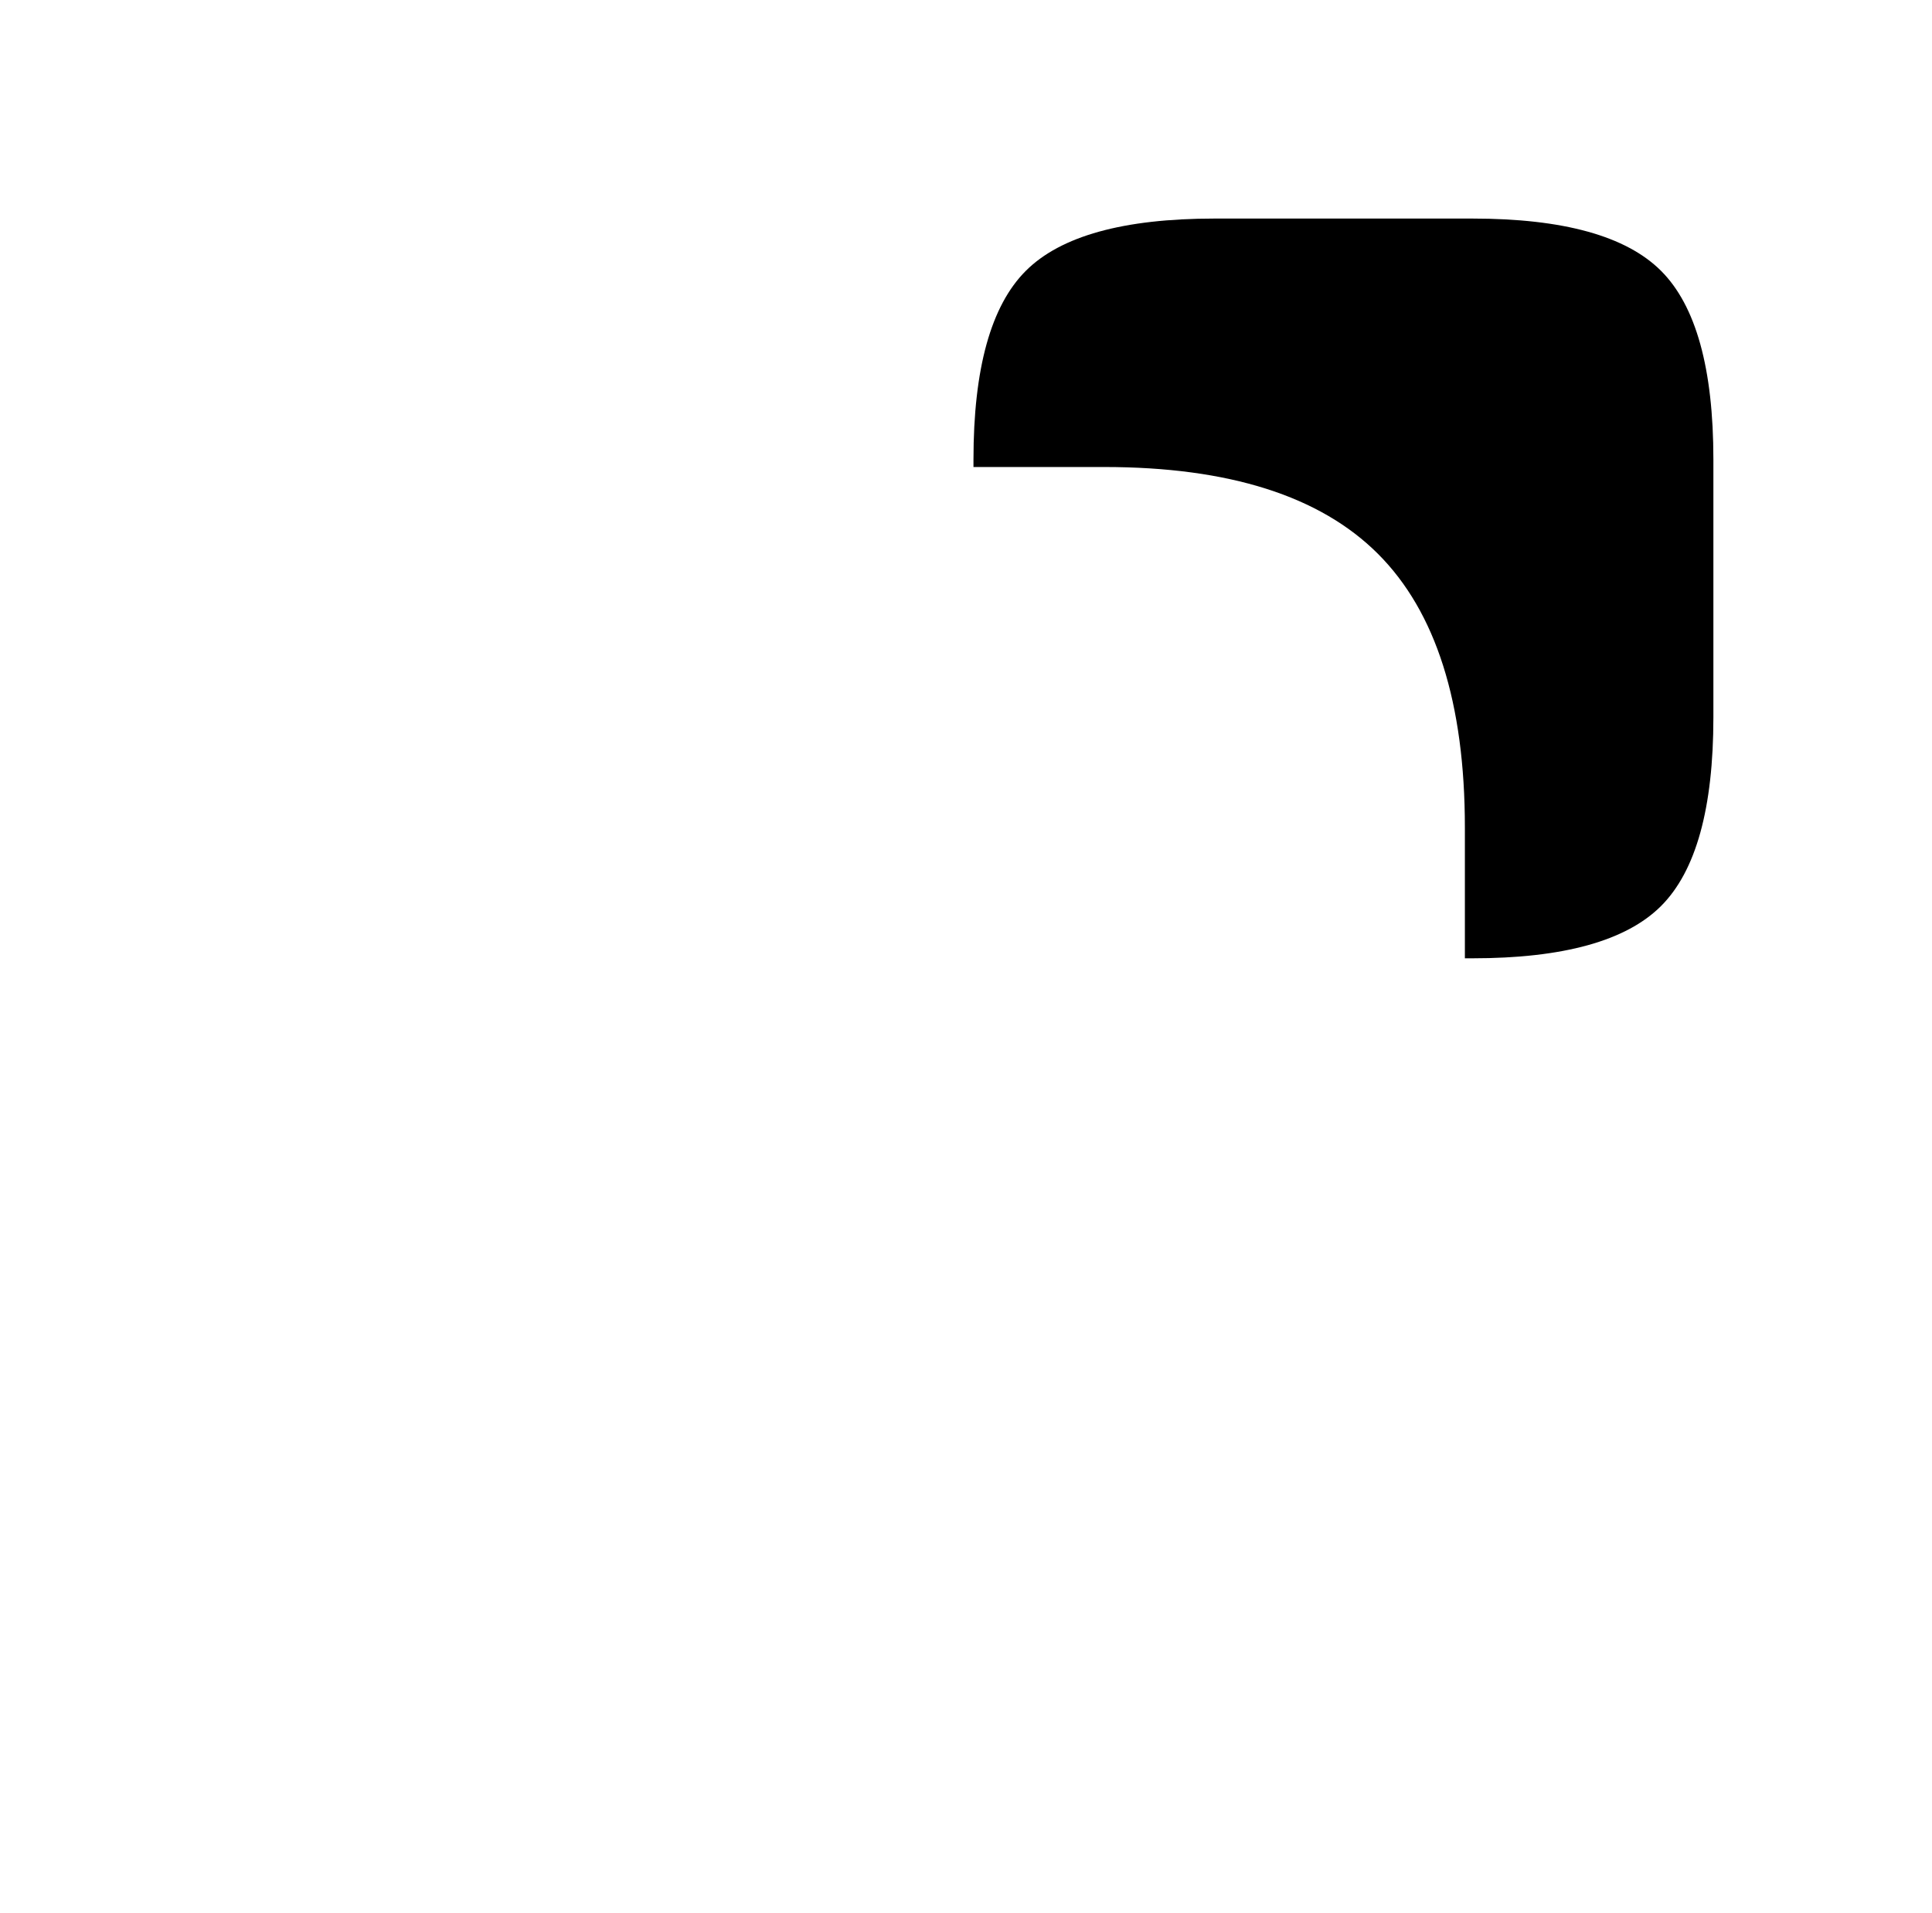
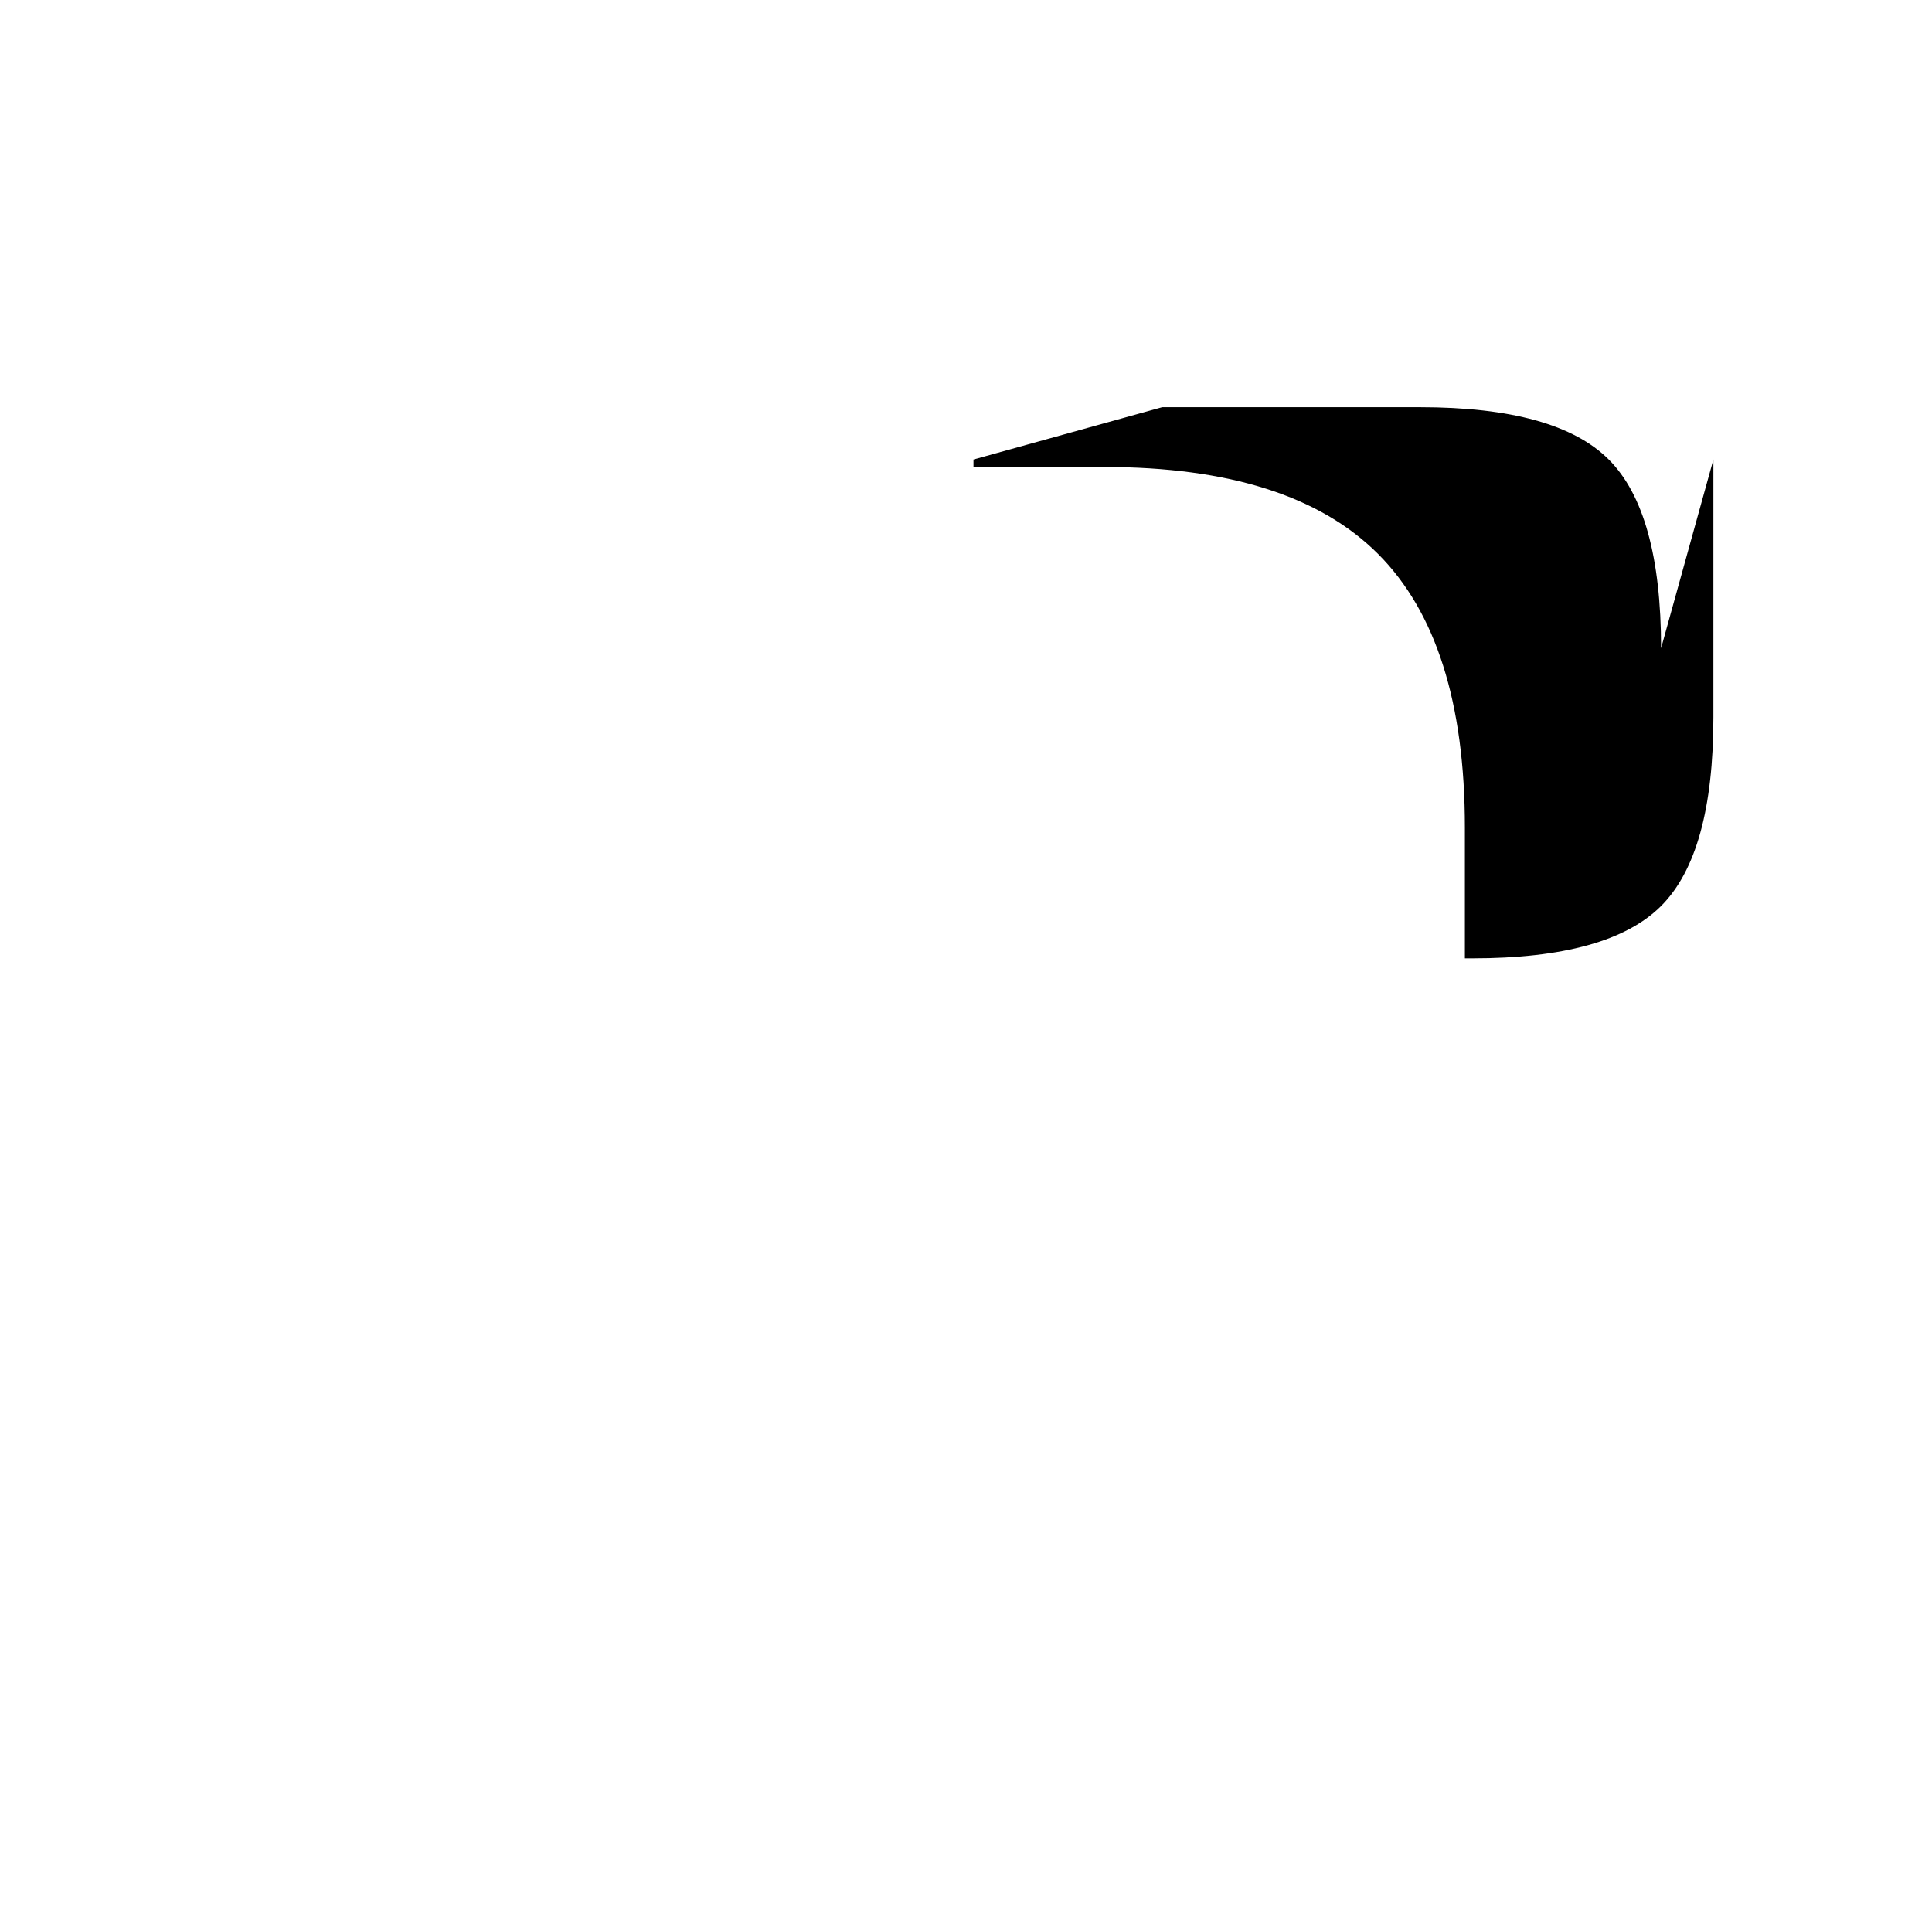
<svg xmlns="http://www.w3.org/2000/svg" version="1.1" viewBox="-10 0 1034 1024">
-   <path fill="currentColor" d="M907 246v138q0 73 -28 101t-101 28h-4v-70q0 -100 -46.5 -146.5t-146.5 -46.5h-70v-4q0 -73 28 -101t101 -28h138q73 0 101 28t28 101v0z" />
+   <path fill="currentColor" d="M907 246v138q0 73 -28 101t-101 28h-4v-70q0 -100 -46.5 -146.5t-146.5 -46.5h-70v-4t101 -28h138q73 0 101 28t28 101v0z" />
</svg>